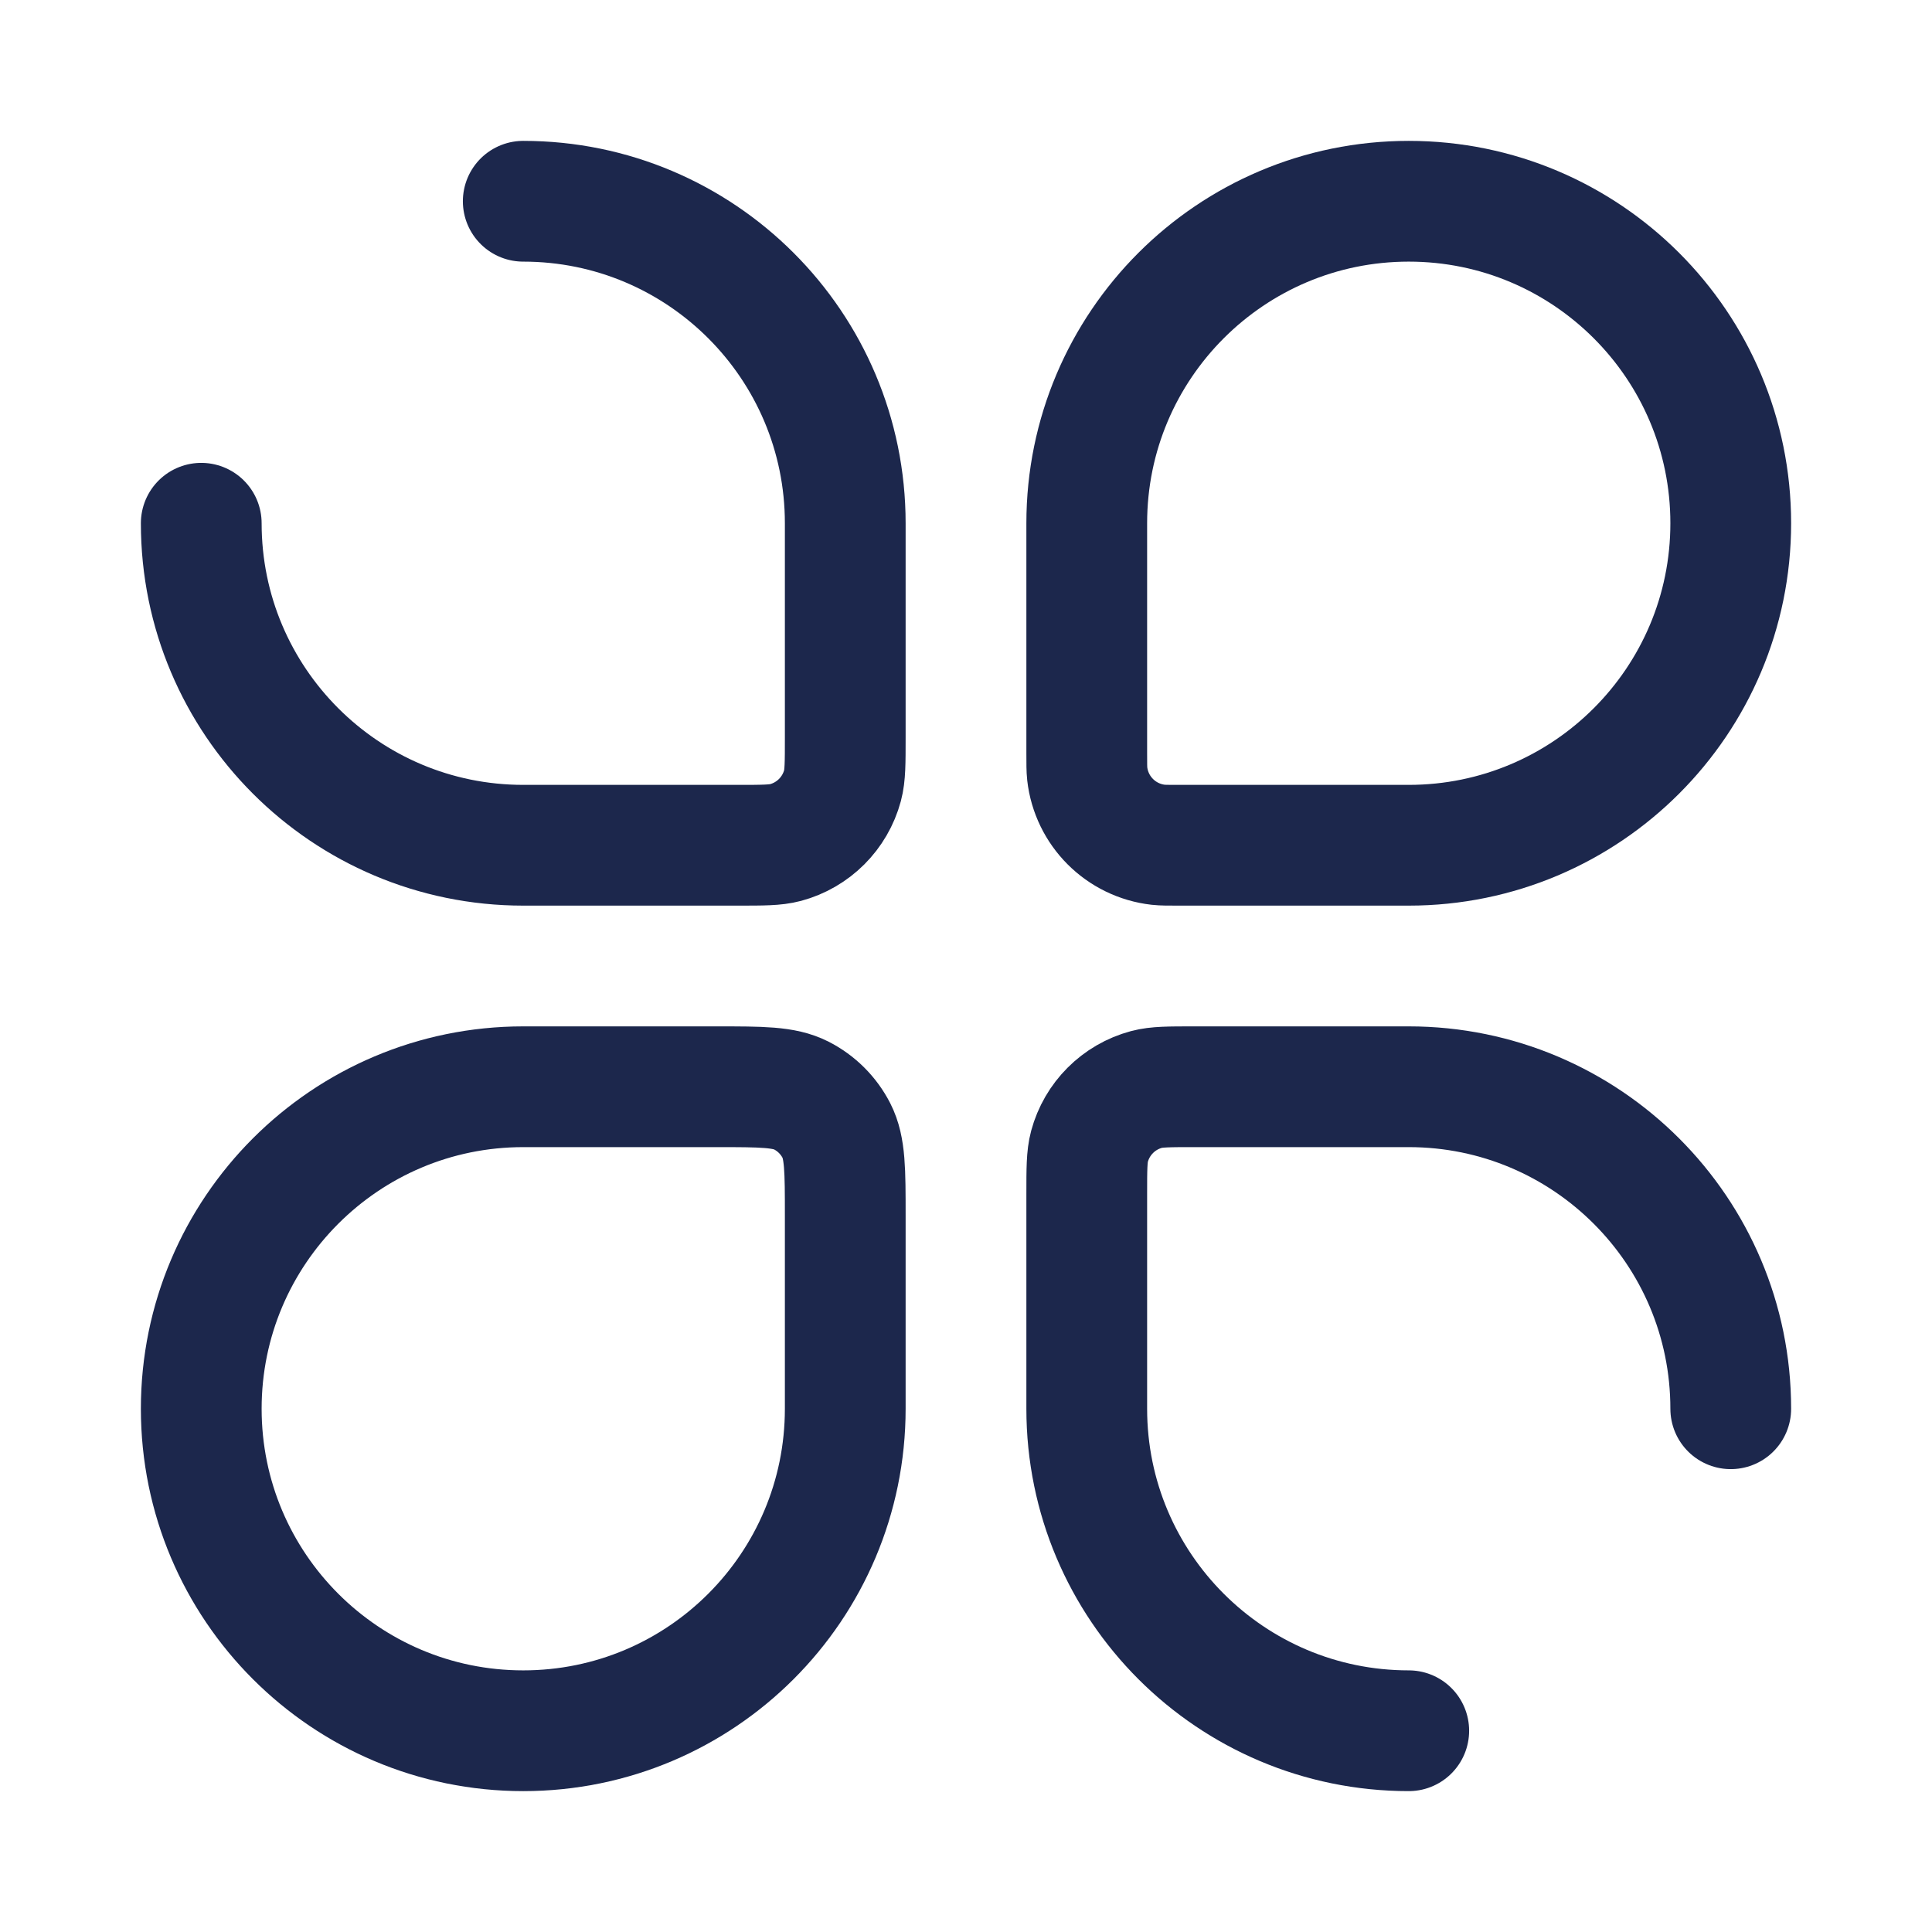
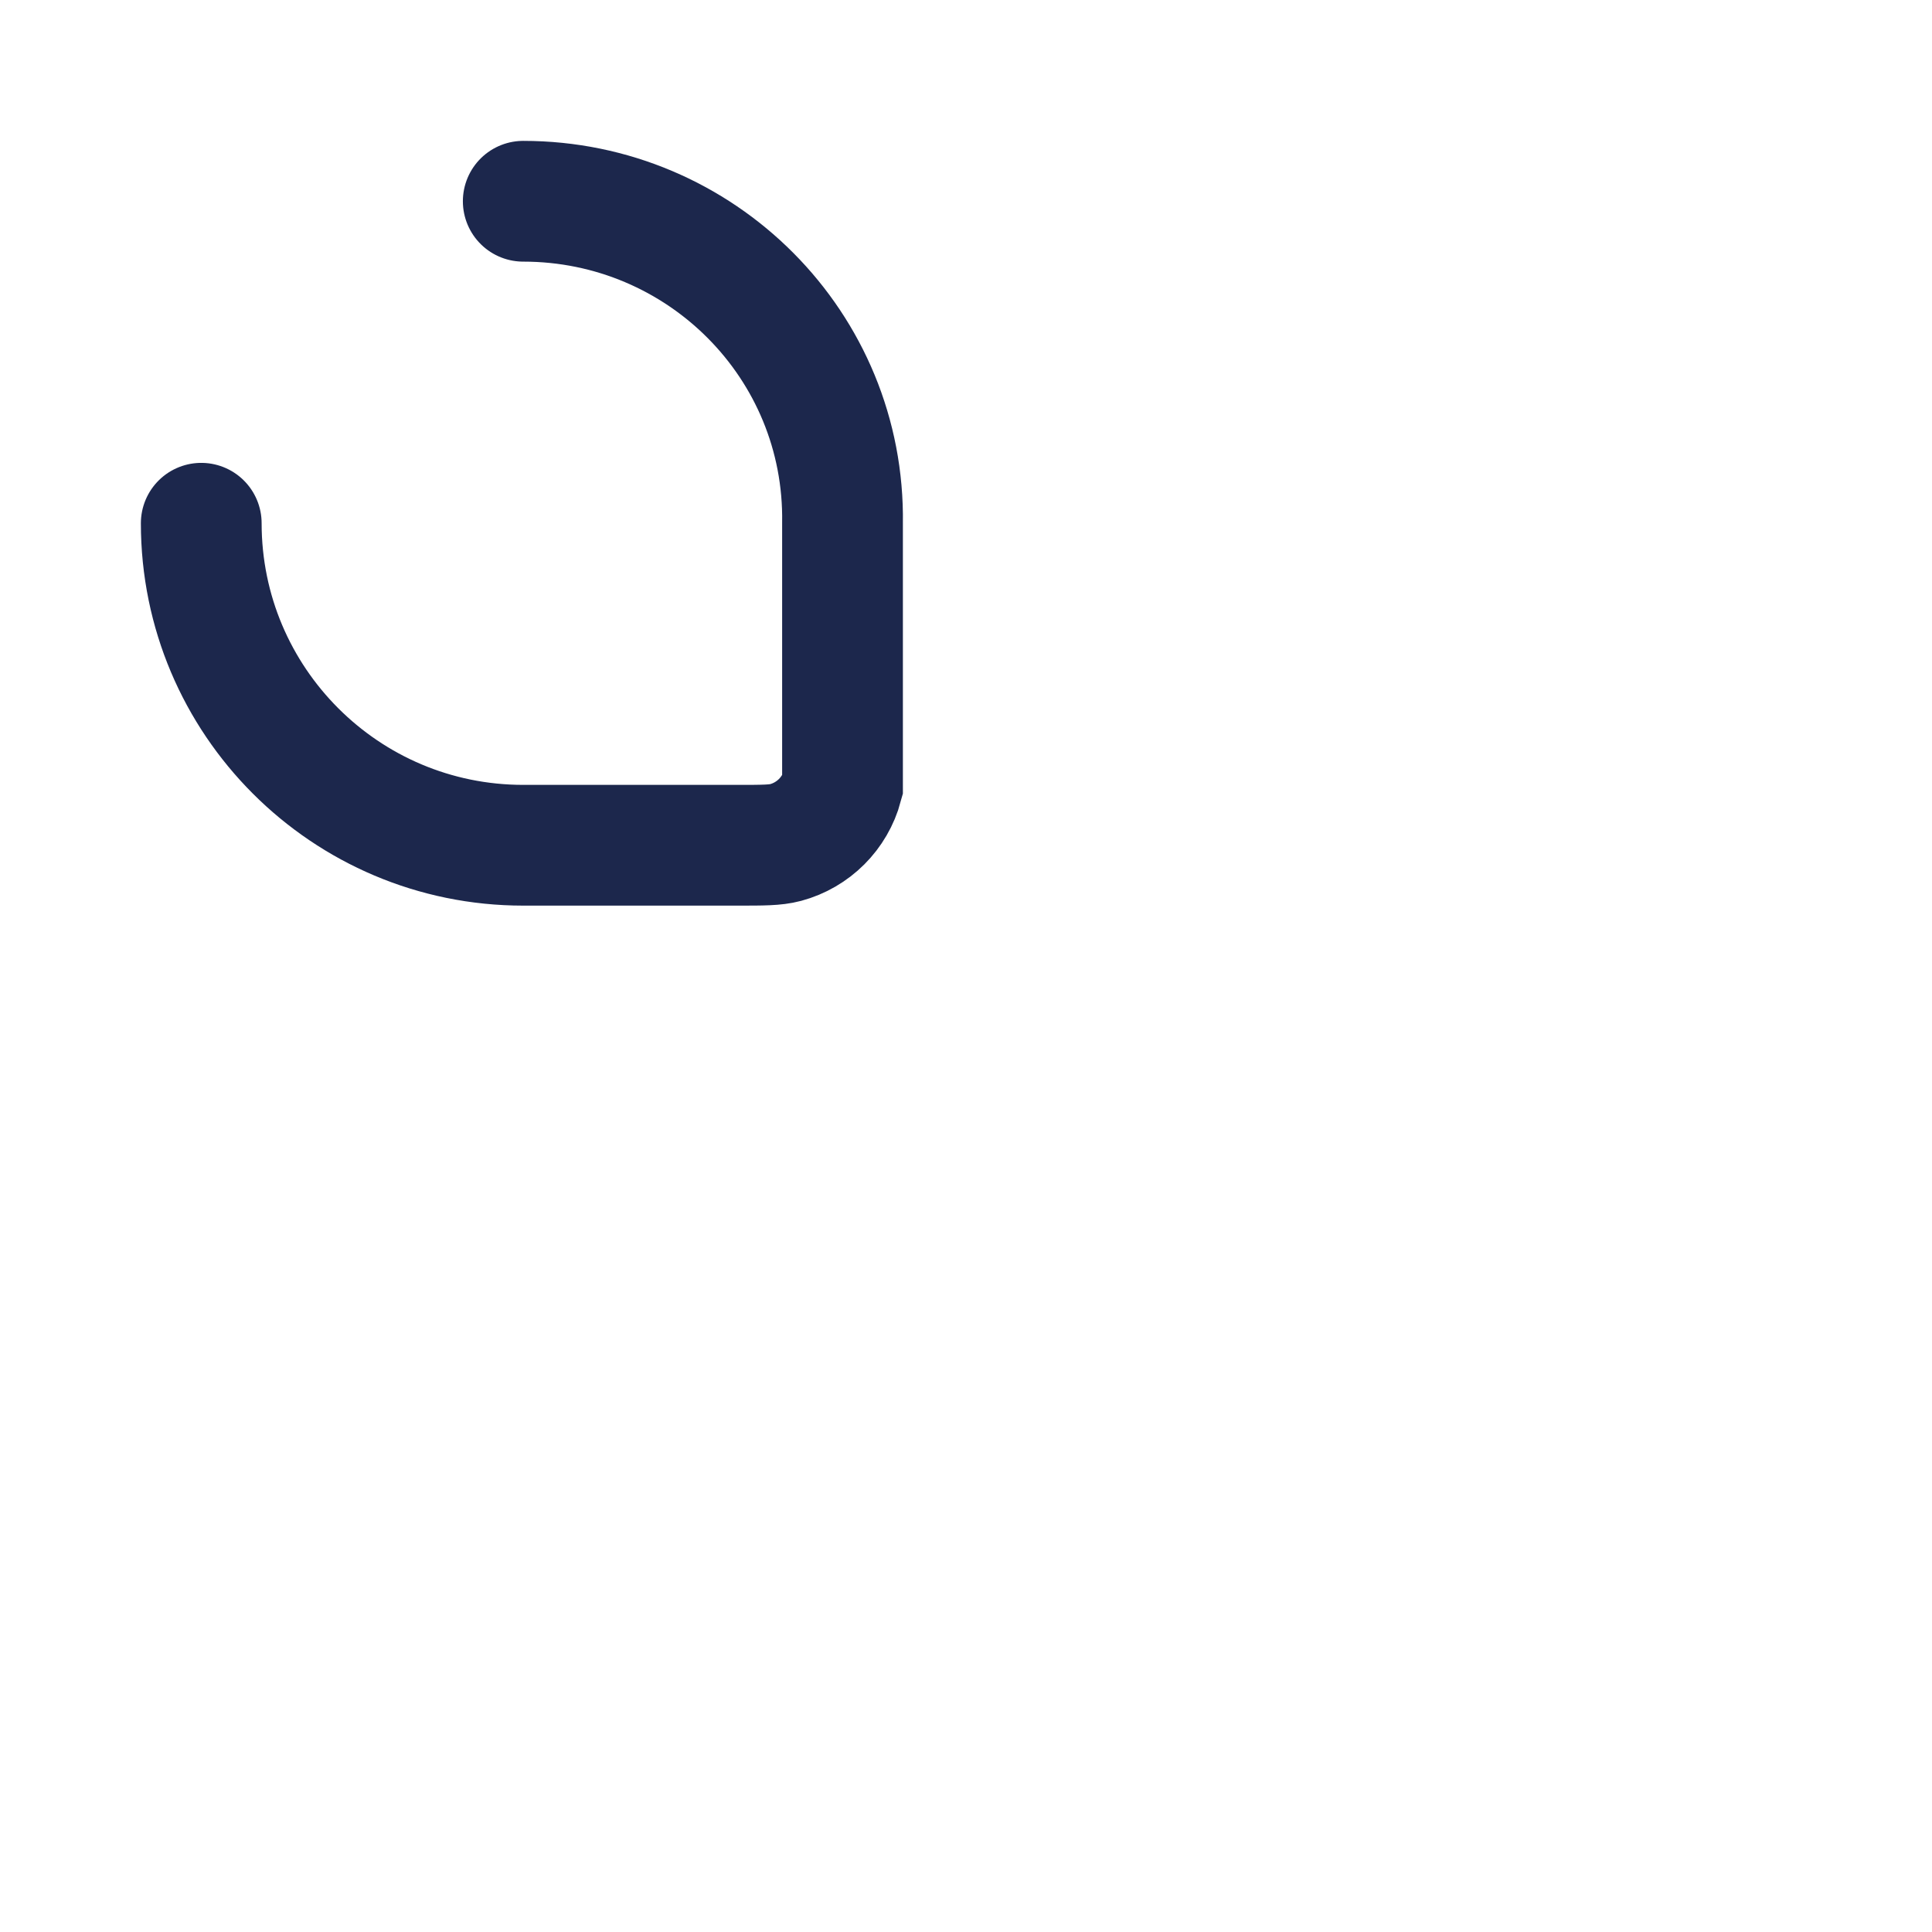
<svg xmlns="http://www.w3.org/2000/svg" width="800px" height="800px" viewBox="0 0 24 24" fill="none">
-   <path d="M2.5 6.5C2.5 8.709 4.291 10.5 6.5 10.5H9.167C9.477 10.5 9.632 10.5 9.759 10.466C10.104 10.373 10.373 10.104 10.466 9.759C10.5 9.632 10.5 9.477 10.5 9.167V6.5C10.5 4.291 8.709 2.5 6.5 2.5" stroke="#1C274C" stroke-width="1.5" stroke-linecap="round" />
-   <path d="M17.5 21.5C15.291 21.5 13.5 19.709 13.5 17.5V14.833C13.5 14.523 13.5 14.368 13.534 14.241C13.627 13.896 13.896 13.627 14.241 13.534C14.368 13.5 14.523 13.5 14.833 13.5H17.5C19.709 13.5 21.5 15.291 21.5 17.5" stroke="#1C274C" stroke-width="1.5" stroke-linecap="round" />
-   <path d="M2.5 17.5C2.5 15.291 4.291 13.5 6.5 13.5H8.9C9.46 13.5 9.74 13.5 9.954 13.609C10.142 13.705 10.295 13.858 10.391 14.046C10.5 14.26 10.5 14.54 10.5 15.1V17.5C10.5 19.709 8.709 21.5 6.5 21.5C4.291 21.5 2.5 19.709 2.5 17.5Z" stroke="#1C274C" stroke-width="1.5" />
-   <path d="M13.5 6.5C13.5 4.291 15.291 2.5 17.5 2.5C19.709 2.5 21.5 4.291 21.5 6.5C21.5 8.709 19.709 10.5 17.5 10.5H14.643C14.51 10.5 14.444 10.5 14.388 10.494C13.924 10.441 13.559 10.076 13.506 9.612C13.5 9.556 13.5 9.49 13.5 9.357V6.5Z" stroke="#1C274C" stroke-width="1.5" />
+   <path d="M2.5 6.5C2.5 8.709 4.291 10.5 6.5 10.5H9.167C9.477 10.5 9.632 10.5 9.759 10.466C10.104 10.373 10.373 10.104 10.466 9.759V6.5C10.5 4.291 8.709 2.5 6.5 2.5" stroke="#1C274C" stroke-width="1.5" stroke-linecap="round" />
</svg>